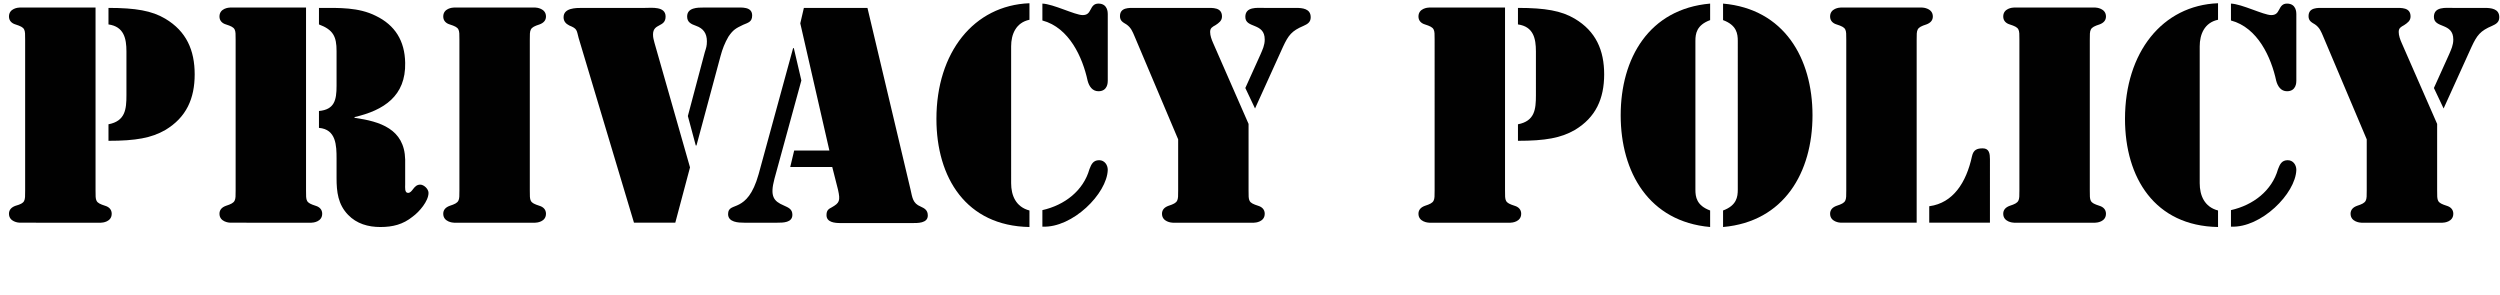
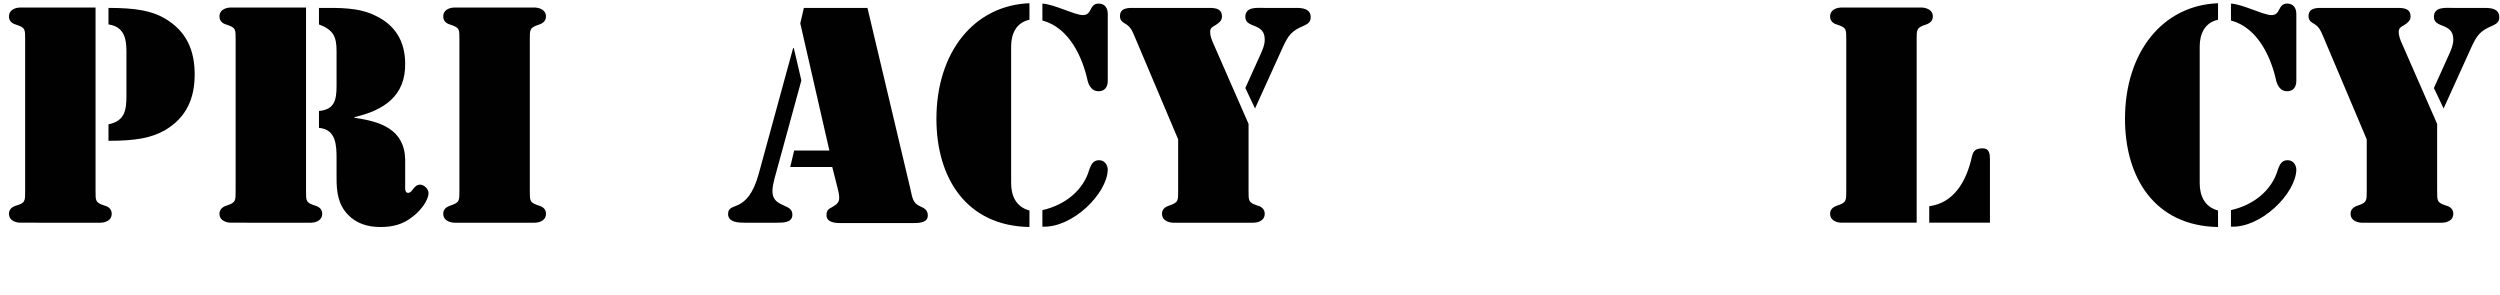
<svg xmlns="http://www.w3.org/2000/svg" version="1.1" id="レイヤー_1" x="0px" y="0px" viewBox="0 0 696 82" style="enable-background:new 0 0 696 82;" xml:space="preserve">
  <style type="text/css">
	.st0{enable-background:new    ;}
	.st1{fill:#010101;}
</style>
  <g class="st0">
    <path class="st1" d="M7,11.1c0-3,0.1-3.4-2.7-4.3c-1-0.3-1.8-1-1.8-2.2c0-2.3,2.6-2.5,3-2.5h21.1V53c0,3-0.1,3.4,2.7,4.3   c1,0.3,1.8,1,1.8,2.2c0,2.3-2.6,2.5-3,2.5H5.5c-0.3,0-3-0.2-3-2.5c0-1.1,0.7-1.8,1.8-2.2C7.1,56.5,7,56,7,53V11.1z M30.2,2.2   c7.6,0,12.1,0.8,15.8,3c5.9,3.5,8.2,8.8,8.2,15.5c0,6.7-2.3,12-8.2,15.5c-3.8,2.2-8.2,3-15.8,3v-4.6c4.7-0.9,5-4.2,5-8.1V14.3   c0-3.6-0.7-6.9-5-7.5V2.2z" />
    <path class="st1" d="M65.6,11.1c0-3,0.1-3.4-2.7-4.3c-1-0.3-1.8-1-1.8-2.2c0-2.3,2.6-2.5,3-2.5h21.1V53c0,3-0.1,3.4,2.7,4.3   c1,0.3,1.8,1,1.8,2.2c0,2.3-2.6,2.5-3,2.5H64.1c-0.3,0-3-0.2-3-2.5c0-1.1,0.7-1.8,1.8-2.2c2.8-0.9,2.7-1.4,2.7-4.3V11.1z M88.8,2.2   h0.4c5.2,0,10.6-0.2,15.4,2.2c5.4,2.6,8.1,7,8.2,13.1c0.2,9.2-5.9,13.2-14.1,15.1v0.2c7.1,1,13.9,3.1,14.1,11.6v7   c0,0.7-0.2,2.3,0.8,2.3c1.3,0,1.5-2.3,3.4-2.3c1,0,2.3,1.2,2.3,2.3c0,2.3-2.6,5.3-4.4,6.6c-2.7,2.2-5.6,2.9-9,2.9   c-3.4,0-6.6-0.9-9-3.4c-2.8-2.9-3.2-6.4-3.2-10.2v-5.4c0-3.7-0.1-8.2-4.9-8.6v-4.7c4.3-0.4,4.9-3,4.9-7v-9.7c0-4-0.9-5.9-4.9-7.4   V2.2z" />
    <path class="st1" d="M147.5,53c0,3-0.1,3.4,2.7,4.3c1,0.3,1.8,1,1.8,2.2c0,2.3-2.6,2.5-3,2.5h-22.6c-0.3,0-3-0.2-3-2.5   c0-1.1,0.7-1.8,1.8-2.2c2.8-0.9,2.7-1.4,2.7-4.3V11.1c0-3,0.1-3.4-2.7-4.3c-1-0.3-1.8-1-1.8-2.2c0-2.3,2.6-2.5,3-2.5H149   c0.3,0,3,0.2,3,2.5c0,1.1-0.7,1.8-1.8,2.2c-2.8,0.9-2.7,1.4-2.7,4.3V53z" />
-     <path class="st1" d="M188,62h-11.5l-15.4-51.4c-0.6-2.3-0.4-2.6-2.6-3.5c-1-0.5-1.6-1.2-1.6-2.3c0-2.6,3.4-2.6,5.2-2.6h17.5   c1.8,0,5.7-0.5,5.7,2.4c0,3.1-3.5,1.8-3.5,5c0,1,0.2,1.4,0.4,2.3l9.9,34.7L188,62z M191.5,32.3l4.7-17.7c0.4-1.3,0.6-1.8,0.6-3.1   c0-2.2-1-3.6-3-4.3c-1.4-0.5-2.5-1-2.5-2.6c0-2.5,2.9-2.5,4.6-2.5h8.8c1.8,0,4.7-0.3,4.7,2.2c0,1.8-1.1,2-2.5,2.6   c-2.1,1-2.8,1.4-4.1,3.3c-1,1.7-1.7,3.5-2.2,5.4l-6.7,24.9h-0.2L191.5,32.3z" />
    <path class="st1" d="M223.1,22.4l-7.5,27.4c-1.3,4.9-0.2,6.2,2.6,7.4c1.3,0.6,2.4,1,2.4,2.6c0,2.2-2.6,2.2-4.2,2.2h-9.2   c-1.6,0-4.5-0.1-4.5-2.4c0-1.9,1.4-1.8,3.1-2.7c1.7-0.9,3.8-2.7,5.4-8.4l9.6-35.1h0.2L223.1,22.4z M231.7,46.5H220l1.1-4.6h9.8   l-8.1-35.4l1-4.3h17.7l12,50.6c0.5,2.2,0.6,3.8,2.8,4.7c1.1,0.5,2,1,2,2.5c0,2.2-2.9,2.1-4.4,2.1H234c-1.6,0-3.9-0.2-3.9-2.2   c0-1.3,0.5-1.7,1.5-2.2c2.1-1.2,2.4-1.8,1.7-4.9L231.7,46.5z" />
    <path class="st1" d="M286.6,63.2c-17.6-0.3-25.9-13.7-25.9-30.1c0-18.5,10.4-31.6,25.9-32.2v4.6c-3.8,0.8-5.1,4.1-5.1,7.4V51   c0,3.4,1.3,6.6,5.1,7.6V63.2z M290.2,1c3,0.1,9.1,3.2,11.2,3.2c1.2,0,1.7-0.5,2.2-1.5s1-1.7,2.2-1.7c2.6,0,2.6,2.5,2.6,2.9v18.6   c0,0.4,0,2.9-2.6,2.9c-1.7,0-2.6-1.4-3-2.9c-1.4-6.5-5.1-14.8-12.6-16.8V1z M306,44.6c1.5,0,2.4,1.3,2.4,2.7   c-0.2,6.6-9.8,16.2-18.2,15.8v-4.6c6.2-1.4,11.4-5.4,13.1-11.4C303.8,45.8,304.3,44.6,306,44.6z" />
    <path class="st1" d="M328,38.8l-12.1-28.6c-0.6-1.4-1-2.5-2.3-3.4c-1-0.6-1.8-1-1.8-2.3c0-2.5,2.6-2.3,4.2-2.3h19.8   c1.8,0,4.4-0.2,4.4,2.4c0,1.2-0.9,1.8-1.8,2.4c-0.9,0.5-1.5,0.8-1.5,1.9c0,1,0.4,2.1,0.8,3l9.9,22.6V53c0,3-0.1,3.4,2.7,4.3   c1,0.3,1.8,1,1.8,2.2c0,2.3-2.6,2.5-3,2.5h-22.6c-0.3,0-3-0.2-3-2.5c0-1.1,0.7-1.8,1.8-2.2c2.8-0.9,2.7-1.4,2.7-4.3V38.8z    M346.7,24.5l4.2-9.3c0.6-1.4,1.2-2.6,1.2-4.2c0-4.8-5.4-3-5.4-6.3c0-2.9,3.3-2.5,5.2-2.5h8.9c1.8,0,4.1,0.2,4.1,2.6   c0,1.4-0.9,1.9-2,2.4c-3.3,1.4-4.2,2.6-5.7,5.8l-7.8,17.2L346.7,24.5z" />
-     <path class="st1" d="M399.4,11.1c0-3,0.1-3.4-2.7-4.3c-1-0.3-1.8-1-1.8-2.2c0-2.3,2.6-2.5,3-2.5H419V53c0,3-0.1,3.4,2.7,4.3   c1,0.3,1.8,1,1.8,2.2c0,2.3-2.6,2.5-3,2.5h-22.6c-0.3,0-3-0.2-3-2.5c0-1.1,0.7-1.8,1.8-2.2c2.8-0.9,2.7-1.4,2.7-4.3V11.1z    M422.6,2.2c7.6,0,12.1,0.8,15.8,3c5.9,3.5,8.2,8.8,8.2,15.5c0,6.7-2.3,12-8.2,15.5c-3.8,2.2-8.2,3-15.8,3v-4.6   c4.7-0.9,5-4.2,5-8.1V14.3c0-3.6-0.7-6.9-5-7.5V2.2z" />
-     <path class="st1" d="M476.1,5.6c-3.8,1.4-4.1,3.8-4.1,5.8v41.4c0,2,0.3,4.4,4.1,5.8v4.6c-17-1.5-24.9-15.2-24.9-31.1   c0-15.9,7.9-29.6,24.9-31.1V5.6z M479.7,58.6c3.8-1.4,4.1-3.8,4.1-5.8V11.4c0-2-0.3-4.4-4.1-5.8V1c17,1.5,24.9,15.2,24.9,31.1   c0,15.9-7.9,29.6-24.9,31.1V58.6z" />
    <path class="st1" d="M533.6,62h-21.1c-0.3,0-3-0.2-3-2.5c0-1.1,0.7-1.8,1.8-2.2c2.8-0.9,2.7-1.4,2.7-4.3V11.1c0-3,0.1-3.4-2.7-4.3   c-1-0.3-1.8-1-1.8-2.2c0-2.3,2.6-2.5,3-2.5h22.6c0.3,0,3,0.2,3,2.5c0,1.1-0.7,1.8-1.8,2.2c-2.8,0.9-2.7,1.4-2.7,4.3V62z    M537.2,57.4c6.5-0.9,10.2-6.5,11.8-13.9c0.4-1.8,1.4-2.2,3-2.2c1.8,0,2,1.5,2,3V62h-16.9V57.4z" />
-     <path class="st1" d="M581.8,53c0,3-0.1,3.4,2.7,4.3c1,0.3,1.8,1,1.8,2.2c0,2.3-2.6,2.5-3,2.5h-22.6c-0.3,0-3-0.2-3-2.5   c0-1.1,0.7-1.8,1.8-2.2c2.8-0.9,2.7-1.4,2.7-4.3V11.1c0-3,0.1-3.4-2.7-4.3c-1-0.3-1.8-1-1.8-2.2c0-2.3,2.6-2.5,3-2.5h22.6   c0.3,0,3,0.2,3,2.5c0,1.1-0.7,1.8-1.8,2.2c-2.8,0.9-2.7,1.4-2.7,4.3V53z" />
    <path class="st1" d="M617.5,63.2c-17.6-0.3-25.9-13.7-25.9-30.1c0-18.5,10.4-31.6,25.9-32.2v4.6c-3.8,0.8-5.1,4.1-5.1,7.4V51   c0,3.4,1.3,6.6,5.1,7.6V63.2z M621.1,1c3,0.1,9.1,3.2,11.2,3.2c1.2,0,1.7-0.5,2.2-1.5c0.5-1,1-1.7,2.2-1.7c2.6,0,2.6,2.5,2.6,2.9   v18.6c0,0.4,0,2.9-2.6,2.9c-1.7,0-2.6-1.4-3-2.9c-1.4-6.5-5.1-14.8-12.6-16.8V1z M636.9,44.6c1.5,0,2.4,1.3,2.4,2.7   c-0.2,6.6-9.8,16.2-18.2,15.8v-4.6c6.2-1.4,11.4-5.4,13.1-11.4C634.7,45.8,635.2,44.6,636.9,44.6z" />
    <path class="st1" d="M658.9,38.8l-12.1-28.6c-0.6-1.4-1-2.5-2.3-3.4c-1-0.6-1.8-1-1.8-2.3c0-2.5,2.6-2.3,4.2-2.3h19.8   c1.8,0,4.4-0.2,4.4,2.4c0,1.2-0.9,1.8-1.8,2.4c-0.9,0.5-1.5,0.8-1.5,1.9c0,1,0.4,2.1,0.8,3l9.9,22.6V53c0,3-0.1,3.4,2.7,4.3   c1,0.3,1.8,1,1.8,2.2c0,2.3-2.6,2.5-3,2.5h-22.6c-0.3,0-3-0.2-3-2.5c0-1.1,0.7-1.8,1.8-2.2c2.8-0.9,2.7-1.4,2.7-4.3V38.8z    M677.6,24.5l4.2-9.3c0.6-1.4,1.2-2.6,1.2-4.2c0-4.8-5.4-3-5.4-6.3c0-2.9,3.3-2.5,5.2-2.5h8.9c1.8,0,4.1,0.2,4.1,2.6   c0,1.4-0.9,1.9-2,2.4c-3.3,1.4-4.2,2.6-5.7,5.8l-7.8,17.2L677.6,24.5z" />
  </g>
</svg>